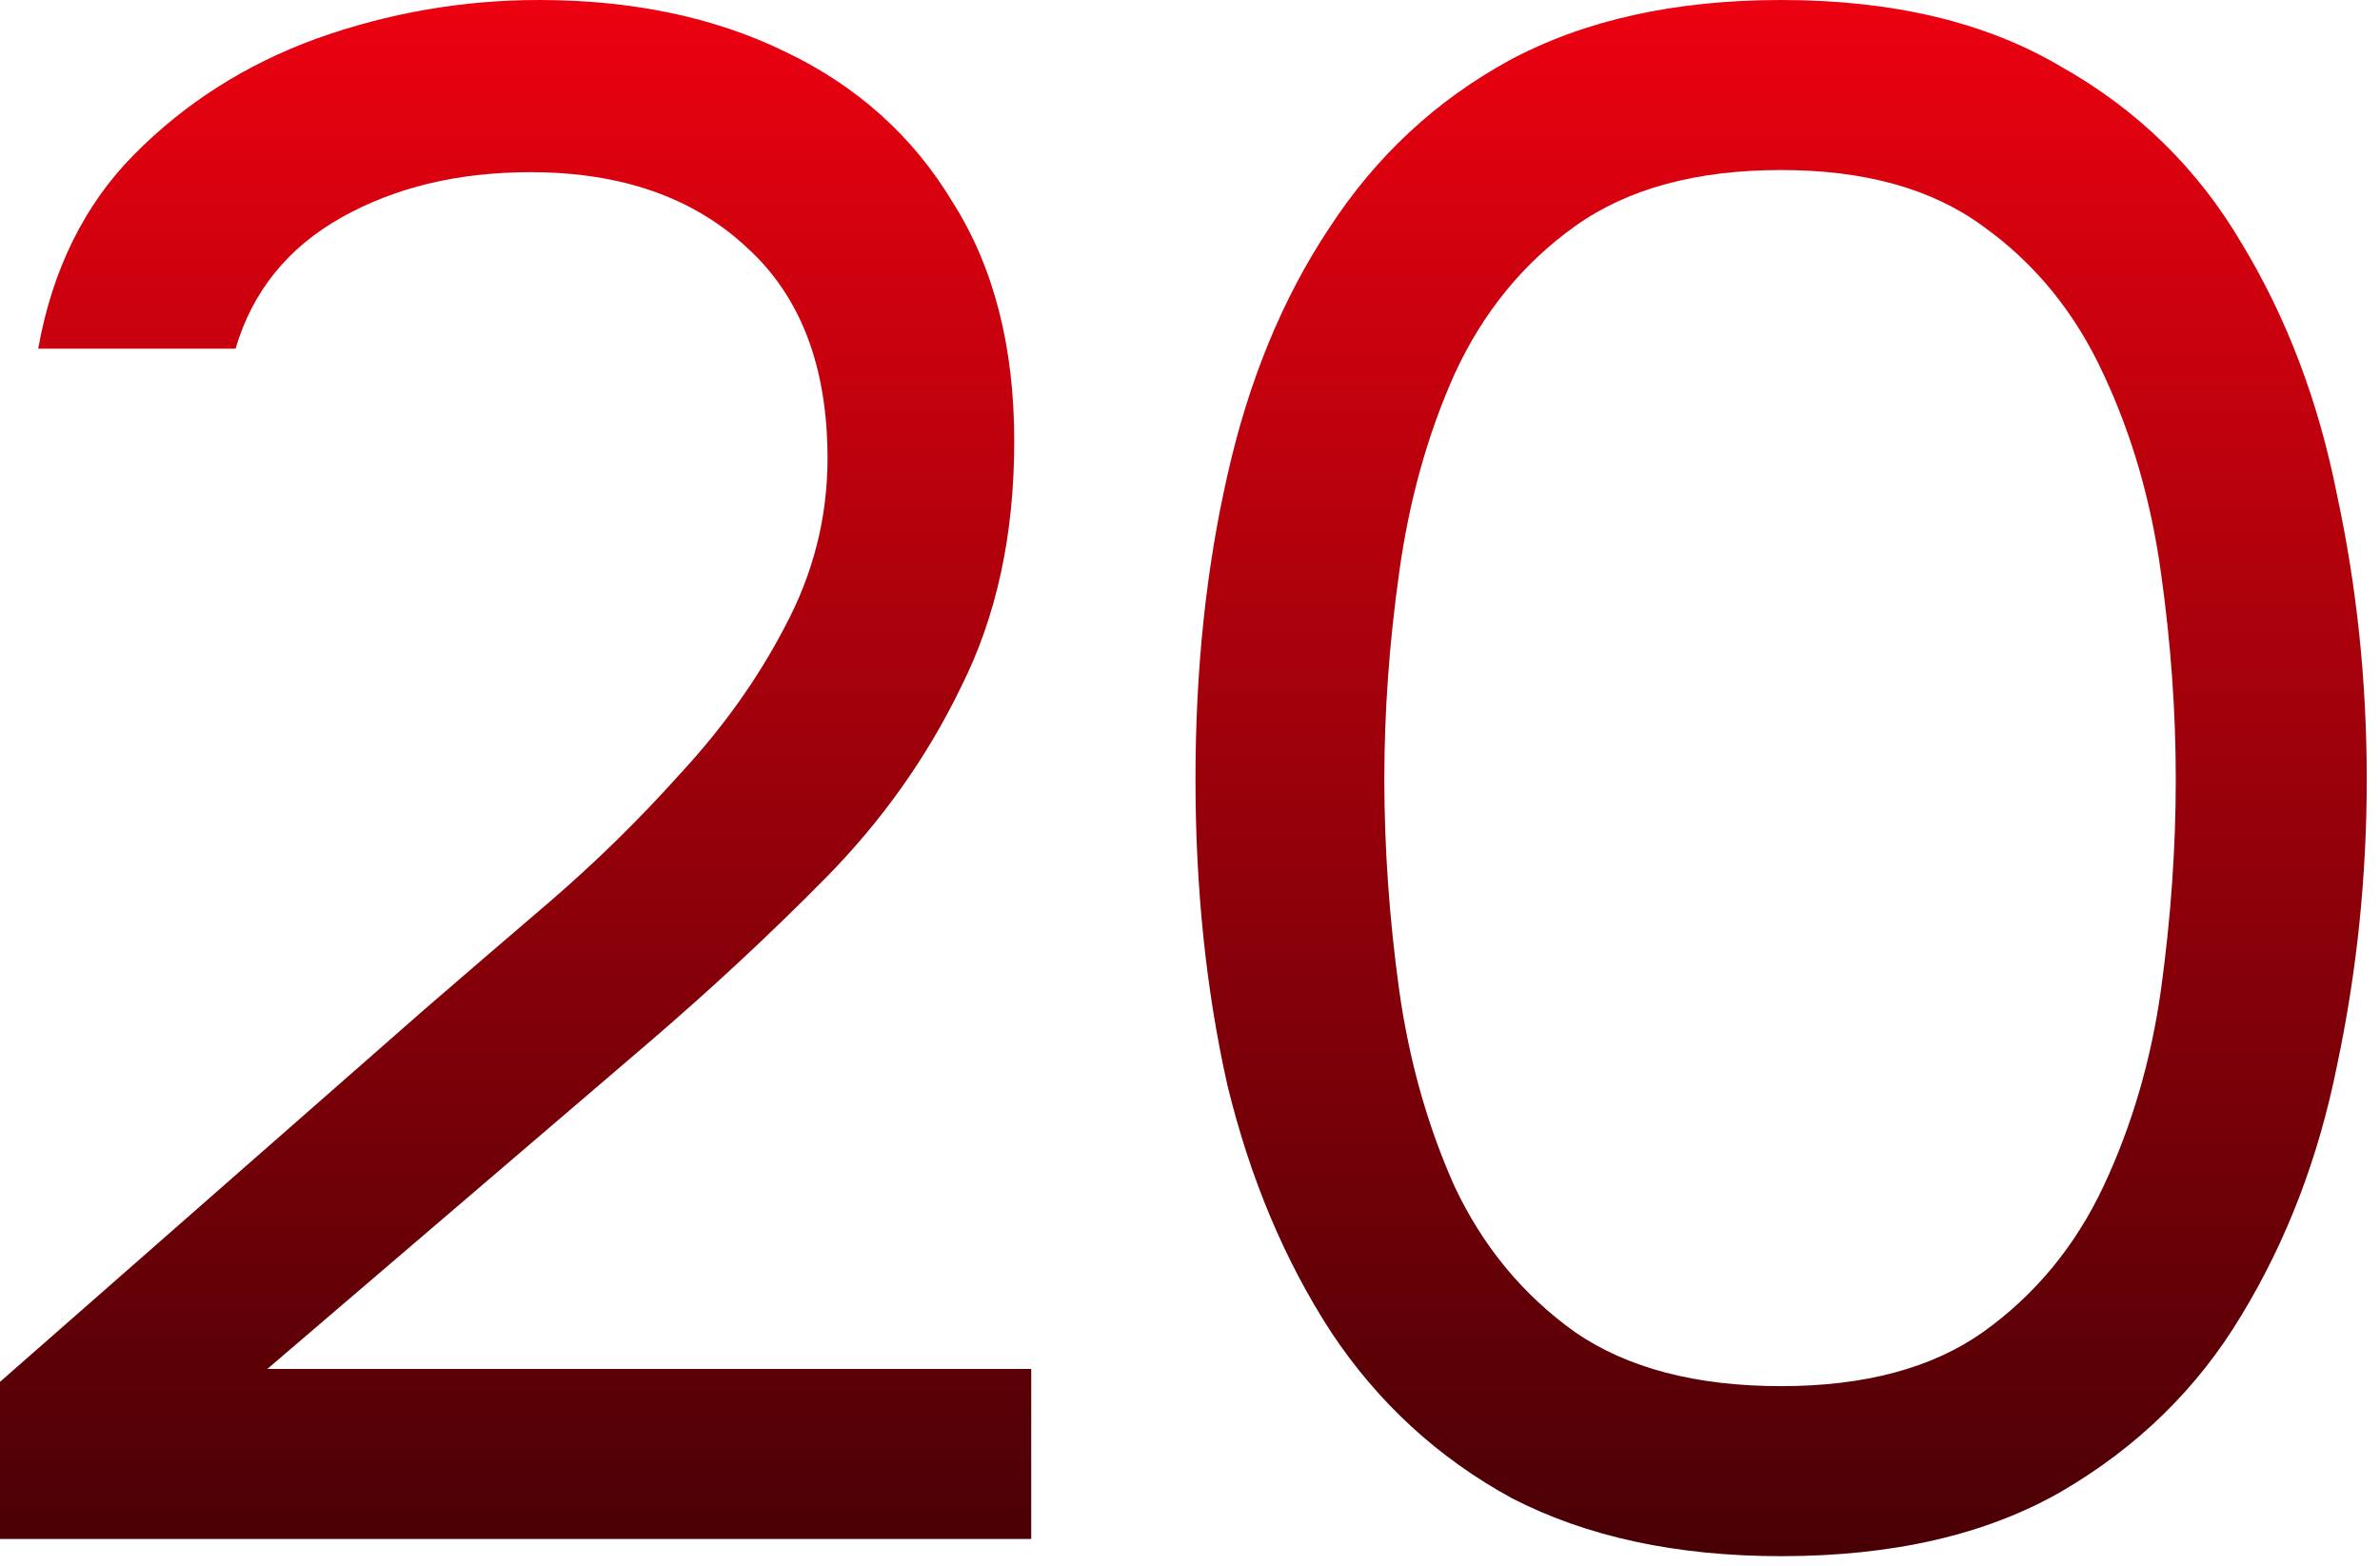
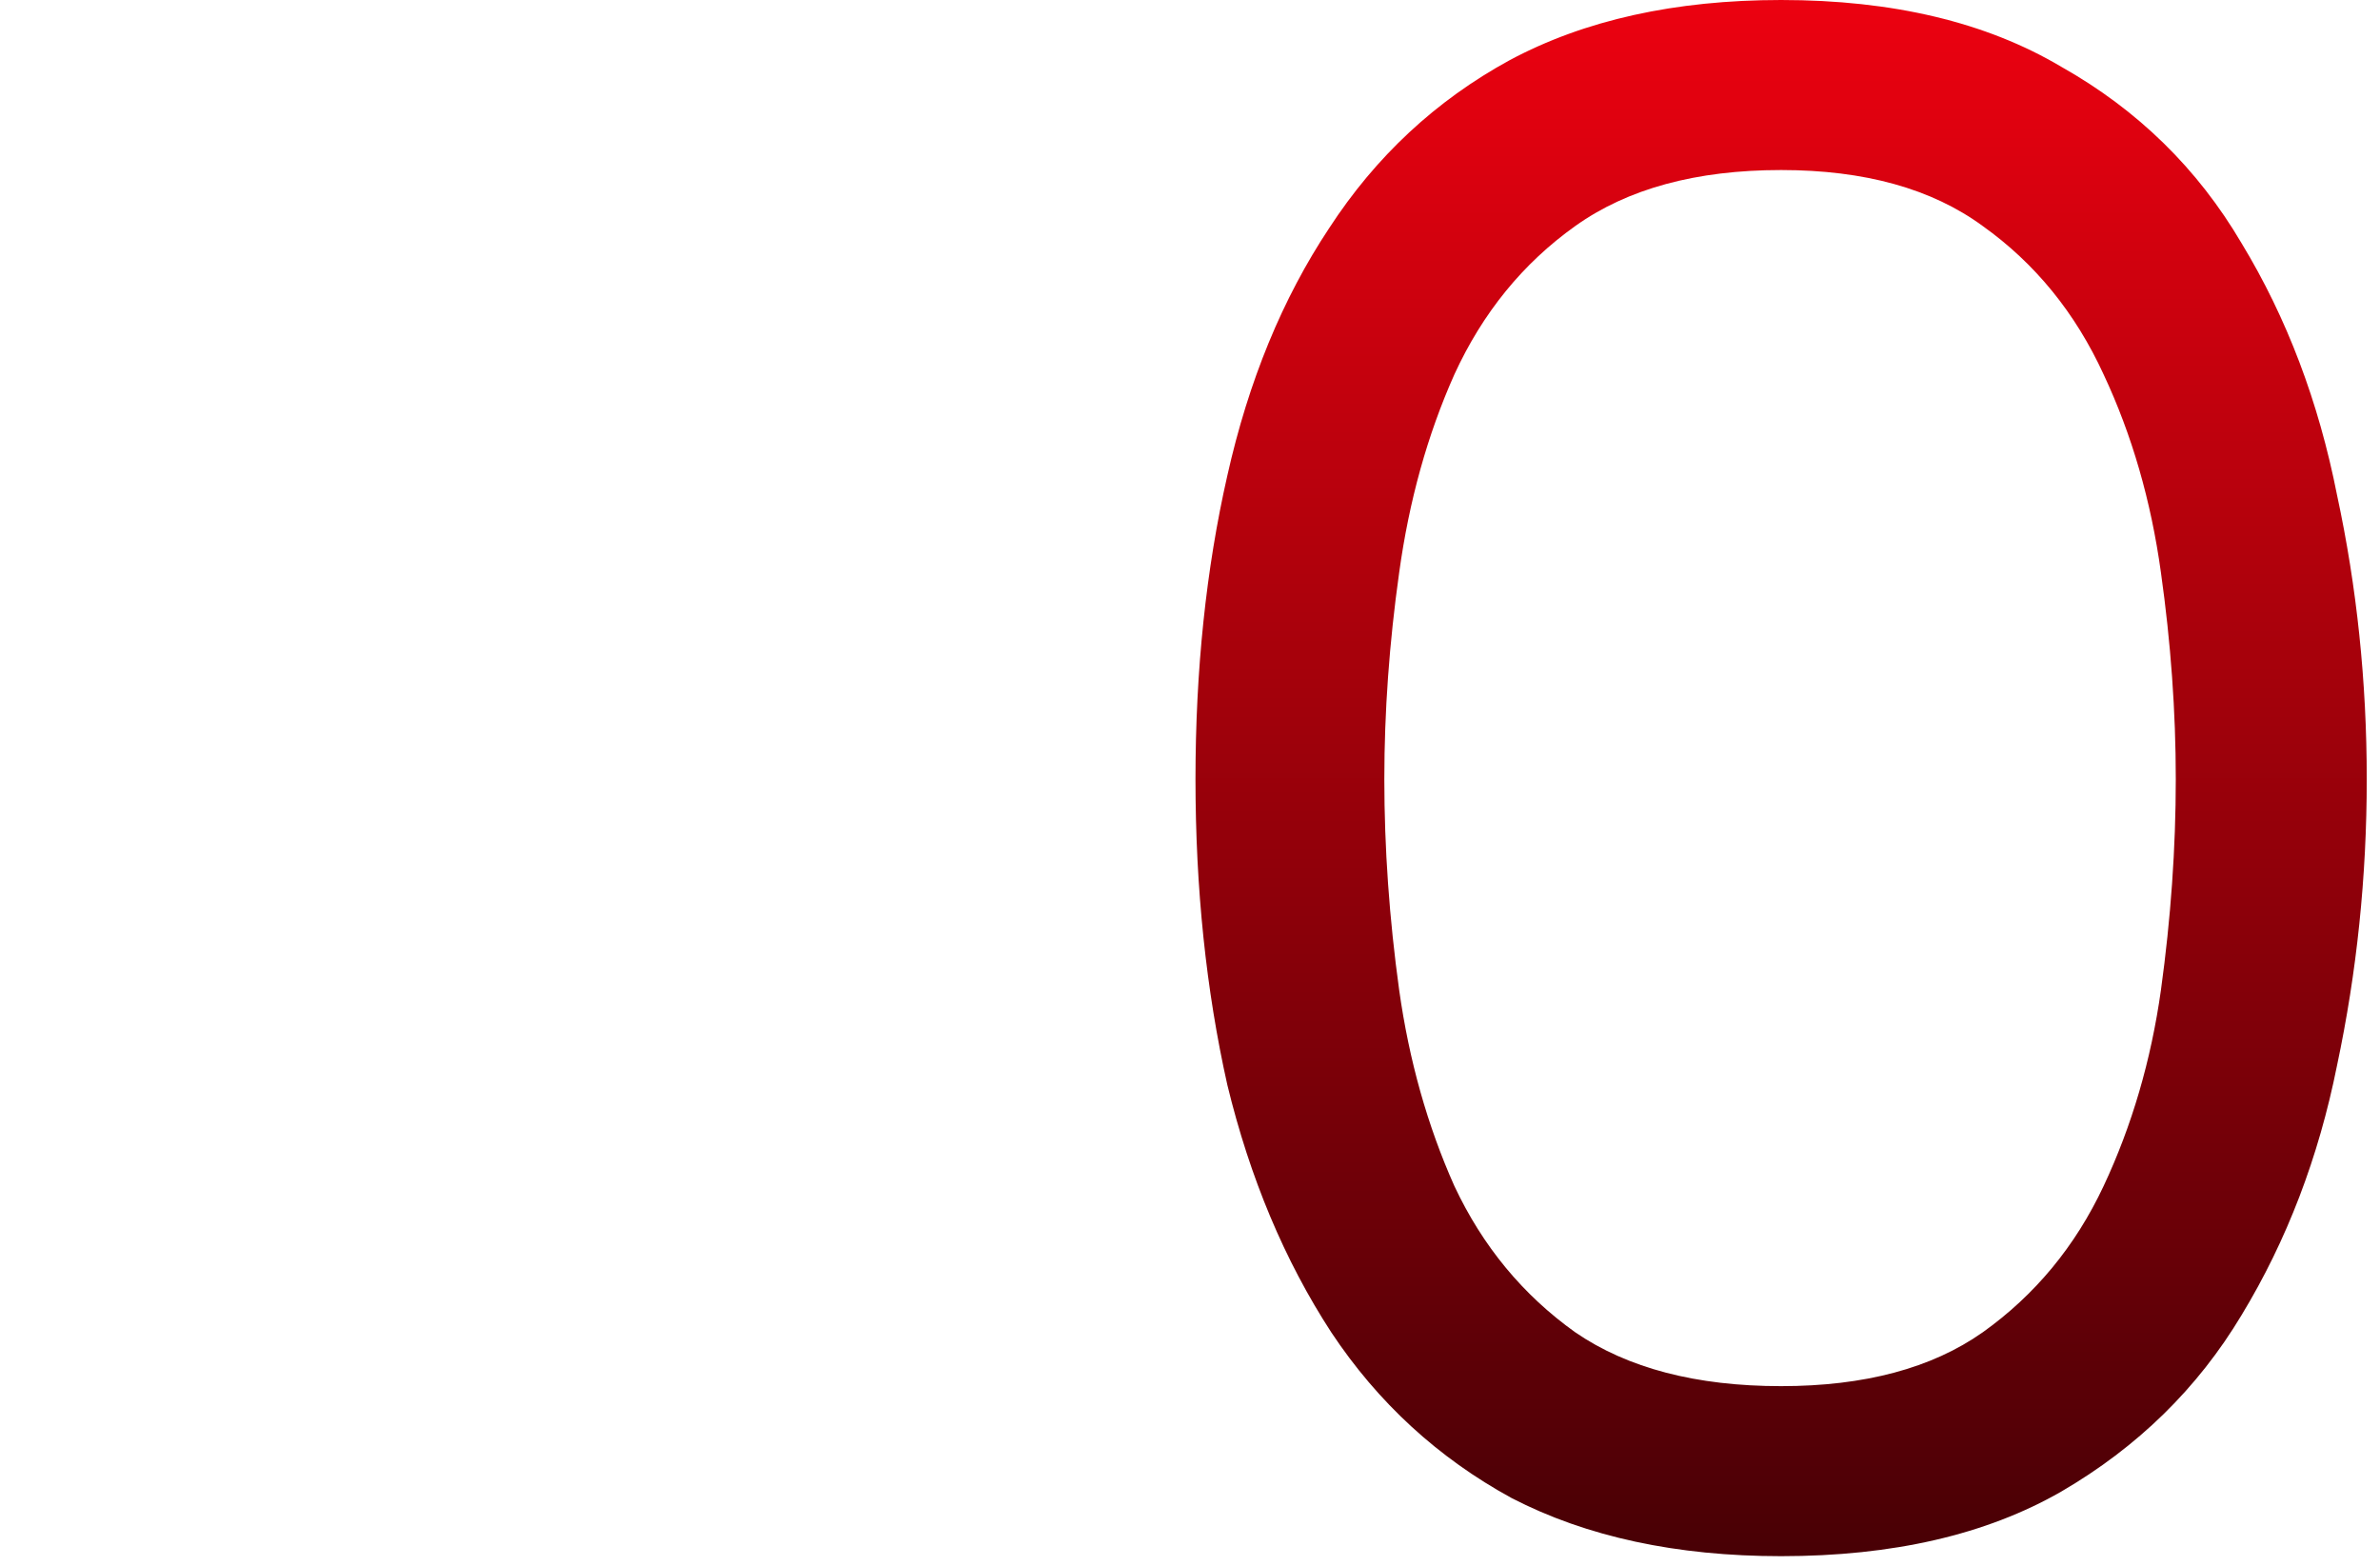
<svg xmlns="http://www.w3.org/2000/svg" width="155" height="102" viewBox="0 0 155 102" fill="none">
-   <path d="M0 100.229V89.996L27.638 65.745C30.125 63.595 32.843 61.259 35.791 58.736C38.831 56.119 41.687 53.315 44.359 50.325C47.123 47.334 49.38 44.157 51.13 40.792C52.972 37.335 53.894 33.69 53.894 29.858C53.894 23.877 52.143 19.298 48.643 16.121C45.142 12.85 40.443 11.214 34.547 11.214C29.849 11.214 25.749 12.196 22.248 14.158C18.748 16.121 16.445 18.971 15.339 22.709H2.487C3.409 17.569 5.481 13.364 8.706 10.093C12.023 6.729 15.984 4.205 20.59 2.523C25.289 0.841 30.125 0 35.1 0C41.18 0 46.524 1.121 51.13 3.364C55.828 5.607 59.467 8.878 62.047 13.177C64.719 17.382 66.054 22.569 66.054 28.737C66.054 34.812 64.903 40.138 62.6 44.718C60.389 49.297 57.441 53.455 53.756 57.194C50.163 60.838 46.293 64.436 42.148 67.987L17.412 89.155H67.16V100.229H0Z" fill="url(#paint0_linear_1501_15720)" />
  <path d="M115.997 101.35C109.18 101.35 103.33 100.089 98.447 97.566C93.656 94.949 89.741 91.351 86.701 86.772C83.661 82.099 81.403 76.725 79.93 70.651C78.548 64.483 77.857 57.848 77.857 50.745C77.857 43.643 78.548 37.054 79.93 30.98C81.311 24.812 83.522 19.438 86.563 14.859C89.603 10.186 93.518 6.542 98.309 3.925C103.191 1.308 109.087 0 115.997 0C123.275 0 129.355 1.449 134.238 4.346C139.213 7.149 143.128 10.981 145.984 15.84C148.932 20.7 151.005 26.167 152.202 32.242C153.492 38.222 154.137 44.39 154.137 50.745C154.137 57.1 153.492 63.315 152.202 69.389C151.005 75.37 148.932 80.791 145.984 85.65C143.128 90.416 139.213 94.248 134.238 97.145C129.355 99.949 123.275 101.35 115.997 101.35ZM115.997 90.276C121.432 90.276 125.808 89.108 129.125 86.772C132.534 84.342 135.159 81.164 137.002 77.239C138.844 73.314 140.088 69.062 140.733 64.483C141.378 59.81 141.7 55.231 141.7 50.745C141.7 46.353 141.378 41.867 140.733 37.288C140.088 32.615 138.844 28.316 137.002 24.391C135.159 20.373 132.534 17.149 129.125 14.719C125.808 12.289 121.432 11.074 115.997 11.074C110.469 11.074 106.001 12.289 102.593 14.719C99.184 17.149 96.558 20.373 94.716 24.391C92.965 28.316 91.768 32.615 91.123 37.288C90.478 41.867 90.156 46.353 90.156 50.745C90.156 55.231 90.478 59.81 91.123 64.483C91.768 69.062 92.965 73.314 94.716 77.239C96.558 81.164 99.184 84.342 102.593 86.772C106.001 89.108 110.469 90.276 115.997 90.276Z" fill="url(#paint1_linear_1501_15720)" />
  <defs>
    <linearGradient id="paint0_linear_1501_15720" x1="77.069" y1="0" x2="77.069" y2="101.35" gradientUnits="userSpaceOnUse">
      <stop stop-color="#EC0110" />
      <stop offset="1" stop-color="#480005" />
    </linearGradient>
    <linearGradient id="paint1_linear_1501_15720" x1="77.069" y1="0" x2="77.069" y2="101.35" gradientUnits="userSpaceOnUse">
      <stop stop-color="#EC0110" />
      <stop offset="1" stop-color="#480005" />
    </linearGradient>
  </defs>
</svg>